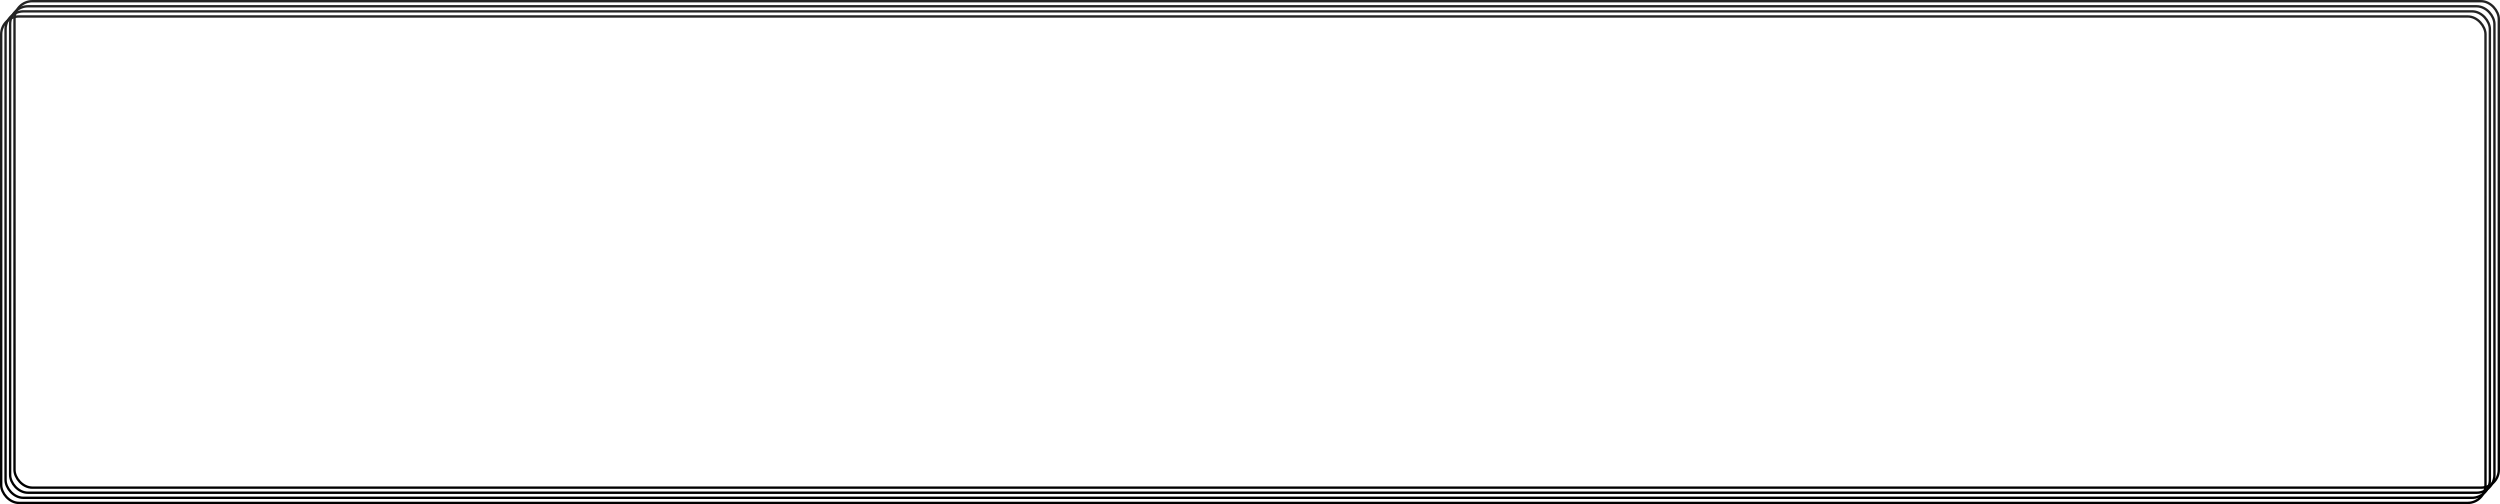
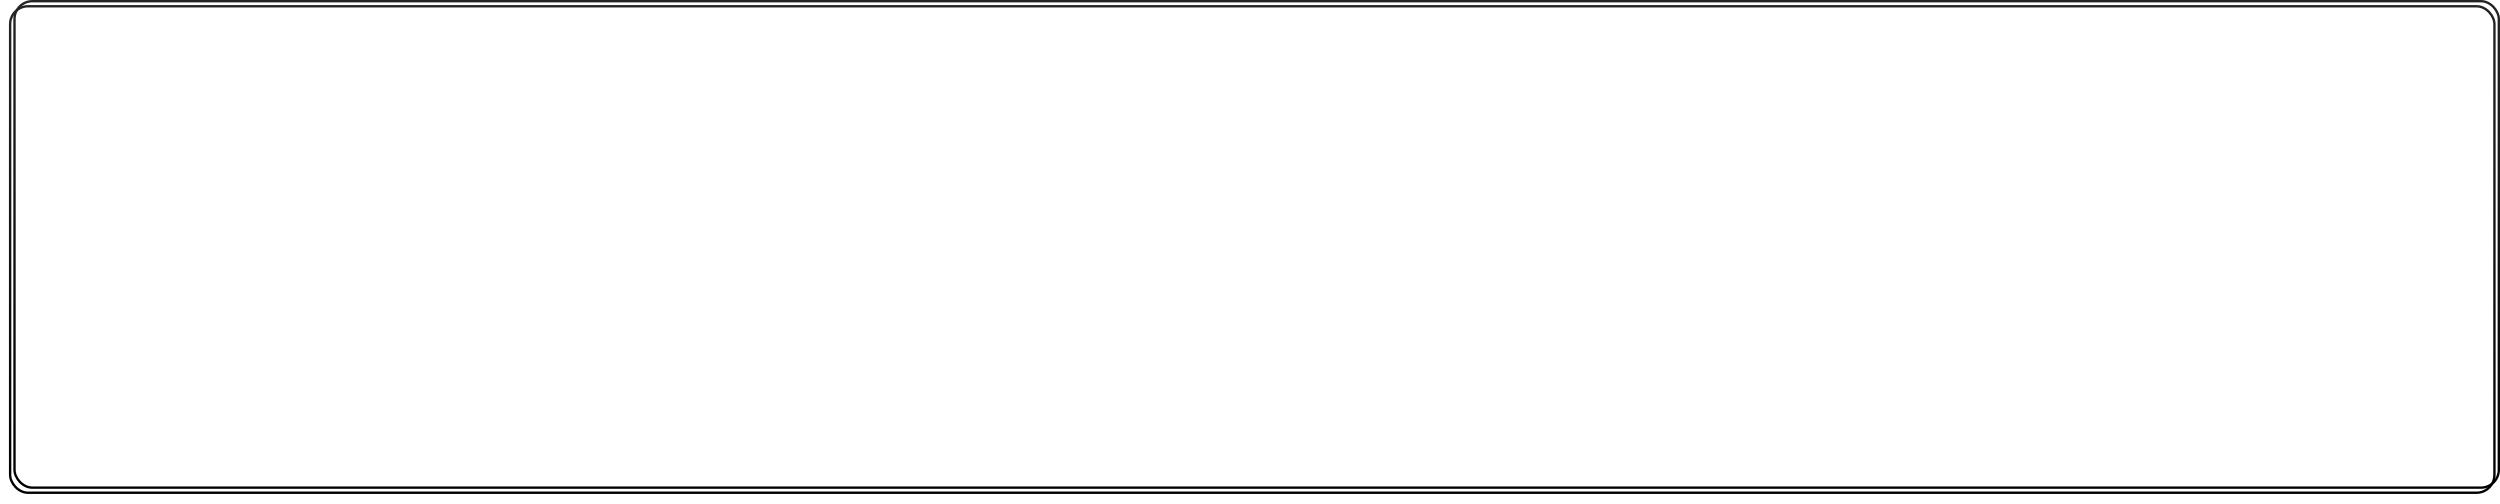
<svg xmlns="http://www.w3.org/2000/svg" width="5257" height="1060" viewBox="0 0 5257 1060" fill="none">
  <rect x="5254.5" y="1025.41" width="5224" height="1022.91" rx="37.5" transform="rotate(-180 5254.5 1025.41)" stroke="url(#paint0_linear_94_8)" stroke-width="5" />
  <rect x="5245.3" y="1036.11" width="5224" height="1022.91" rx="37.5" transform="rotate(-180 5245.3 1036.11)" stroke="url(#paint1_linear_94_8)" stroke-width="5" />
-   <rect x="5235.7" y="1046.8" width="5224" height="1022.91" rx="37.5" transform="rotate(-180 5235.7 1046.8)" stroke="url(#paint2_linear_94_8)" stroke-width="5" />
-   <rect x="5226.5" y="1057.5" width="5224" height="1022.91" rx="37.5" transform="rotate(-180 5226.5 1057.5)" stroke="url(#paint3_linear_94_8)" stroke-width="5" />
  <defs>
    <linearGradient id="paint0_linear_94_8" x1="7871.5" y1="1027.91" x2="7871.5" y2="2055.82" gradientUnits="userSpaceOnUse">
      <stop />
      <stop offset="1" stop-color="#242424" />
    </linearGradient>
    <linearGradient id="paint1_linear_94_8" x1="7862.3" y1="1038.61" x2="7862.3" y2="2066.52" gradientUnits="userSpaceOnUse">
      <stop />
      <stop offset="1" stop-color="#242424" />
    </linearGradient>
    <linearGradient id="paint2_linear_94_8" x1="7852.69" y1="1049.3" x2="7852.69" y2="2077.21" gradientUnits="userSpaceOnUse">
      <stop />
      <stop offset="1" stop-color="#242424" />
    </linearGradient>
    <linearGradient id="paint3_linear_94_8" x1="7843.49" y1="1060" x2="7843.49" y2="2087.91" gradientUnits="userSpaceOnUse">
      <stop />
      <stop offset="1" stop-color="#242424" />
    </linearGradient>
  </defs>
</svg>